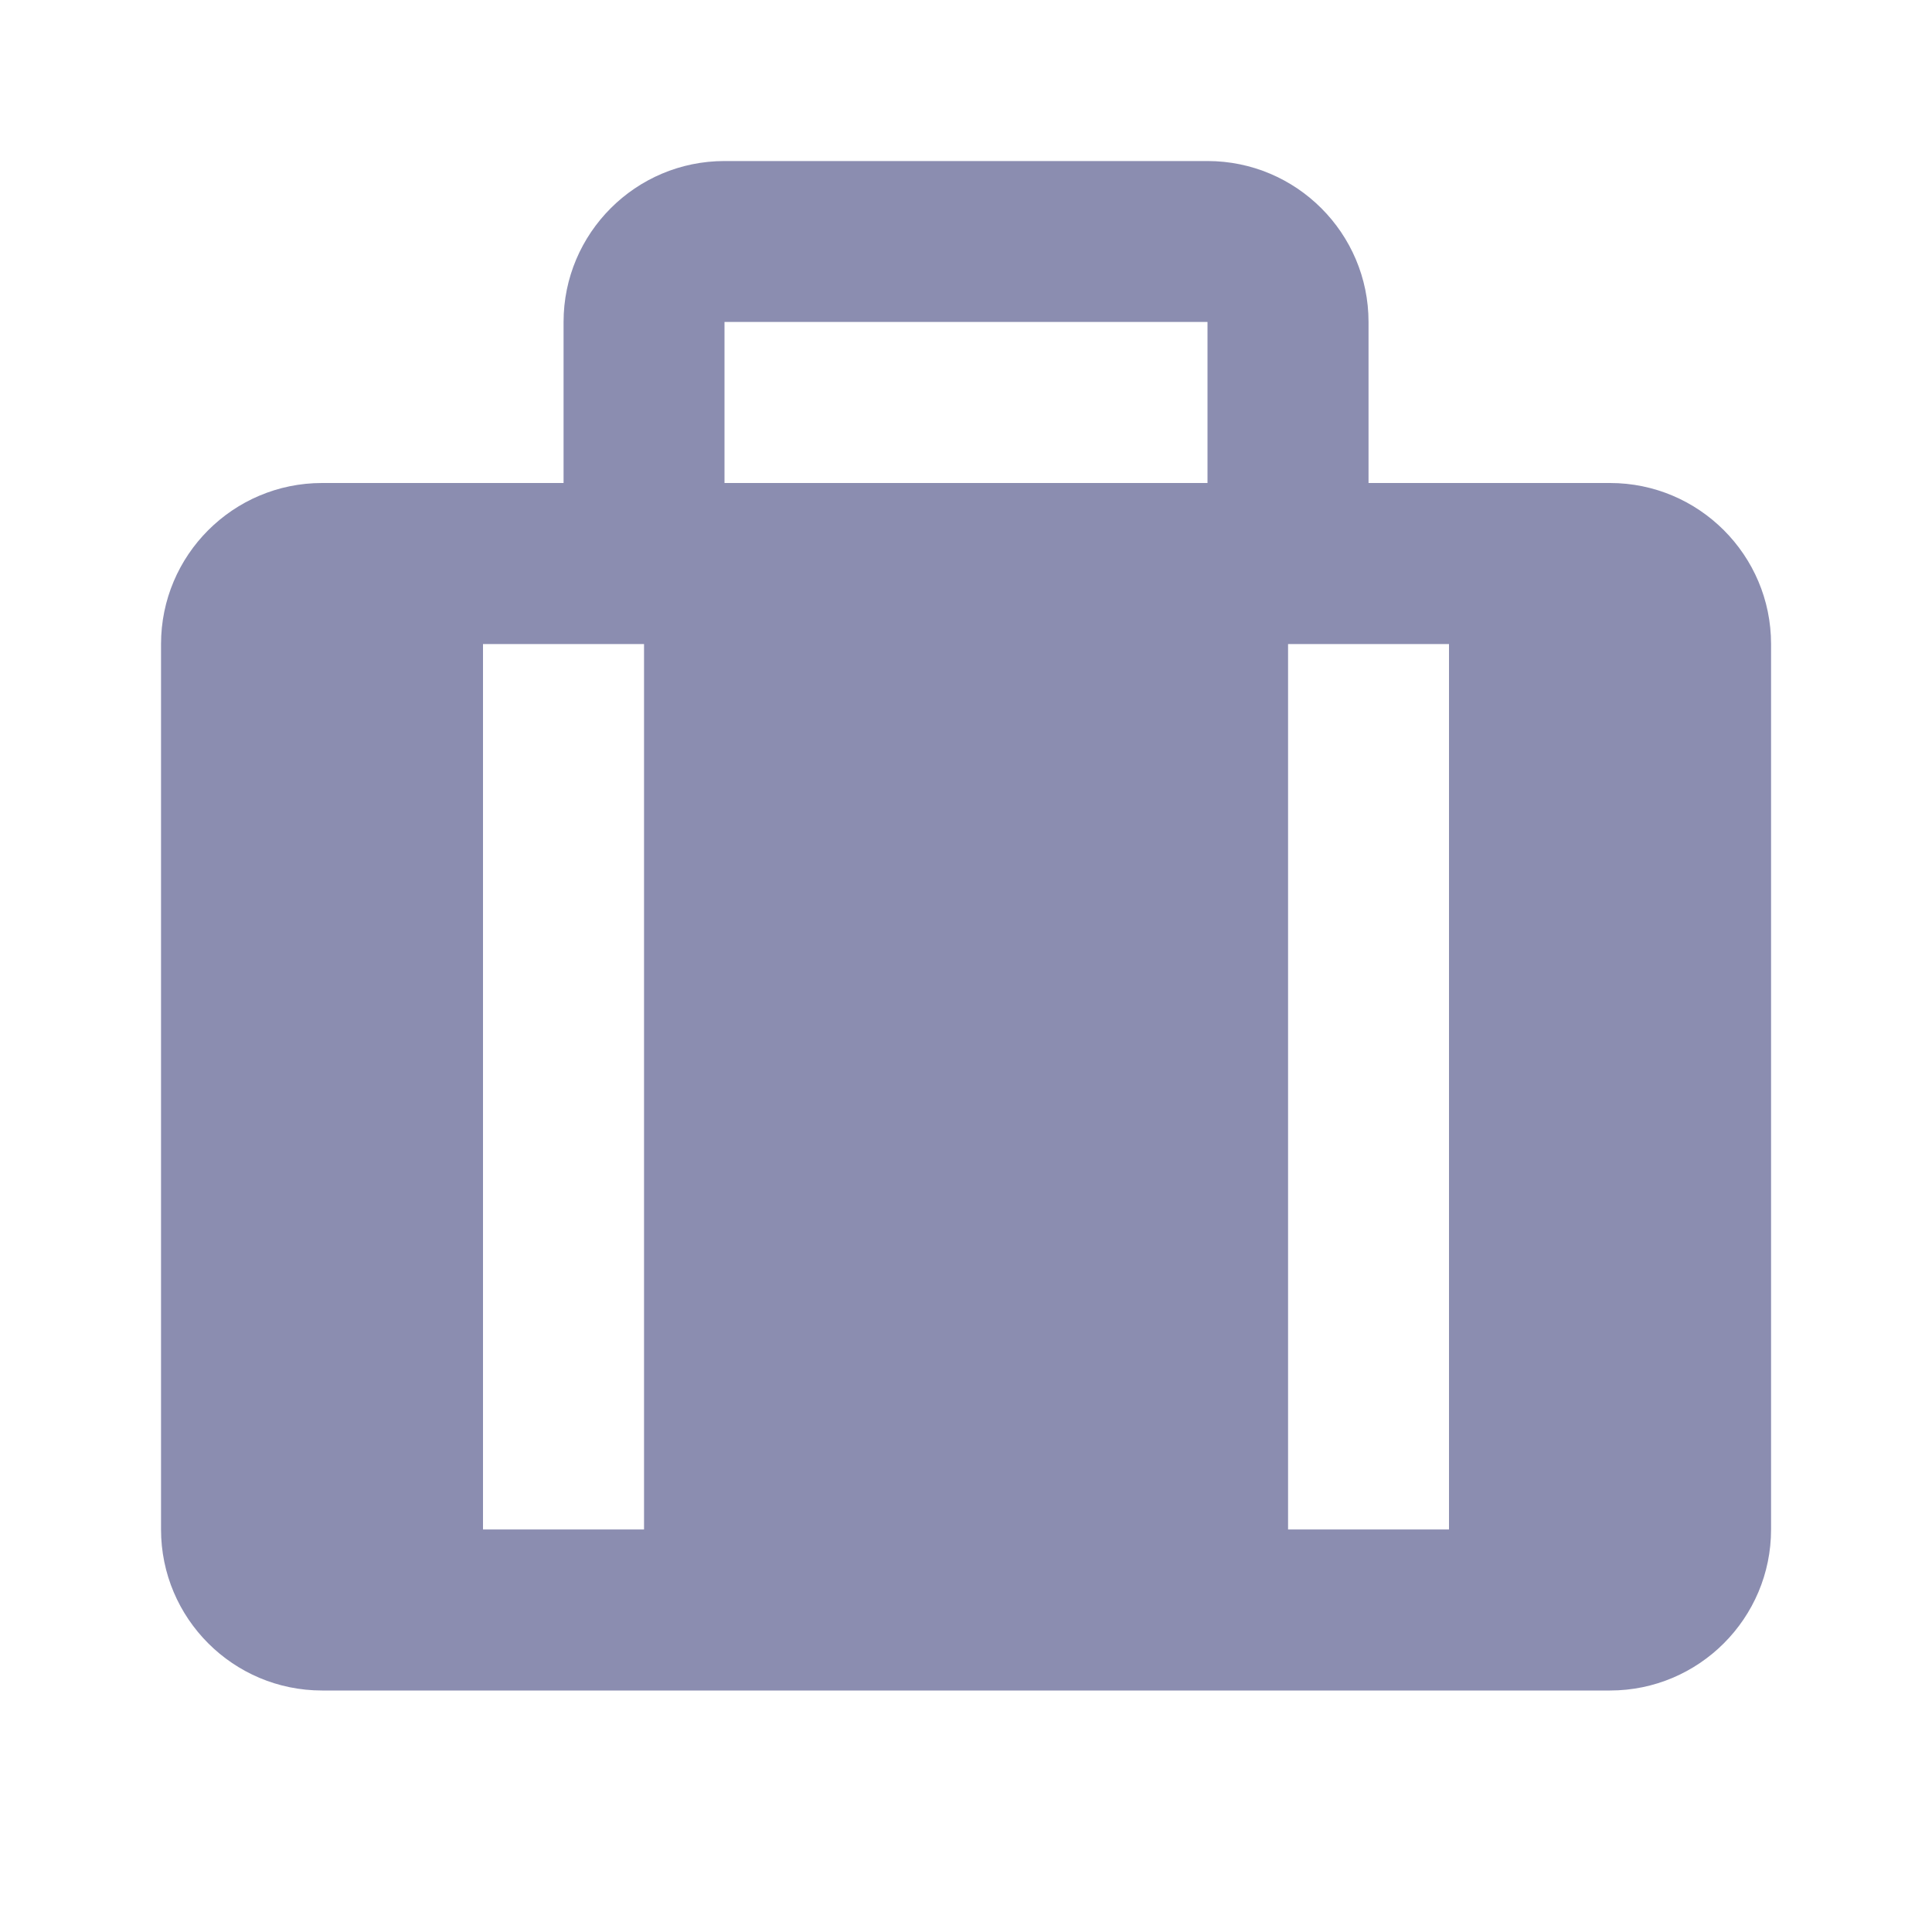
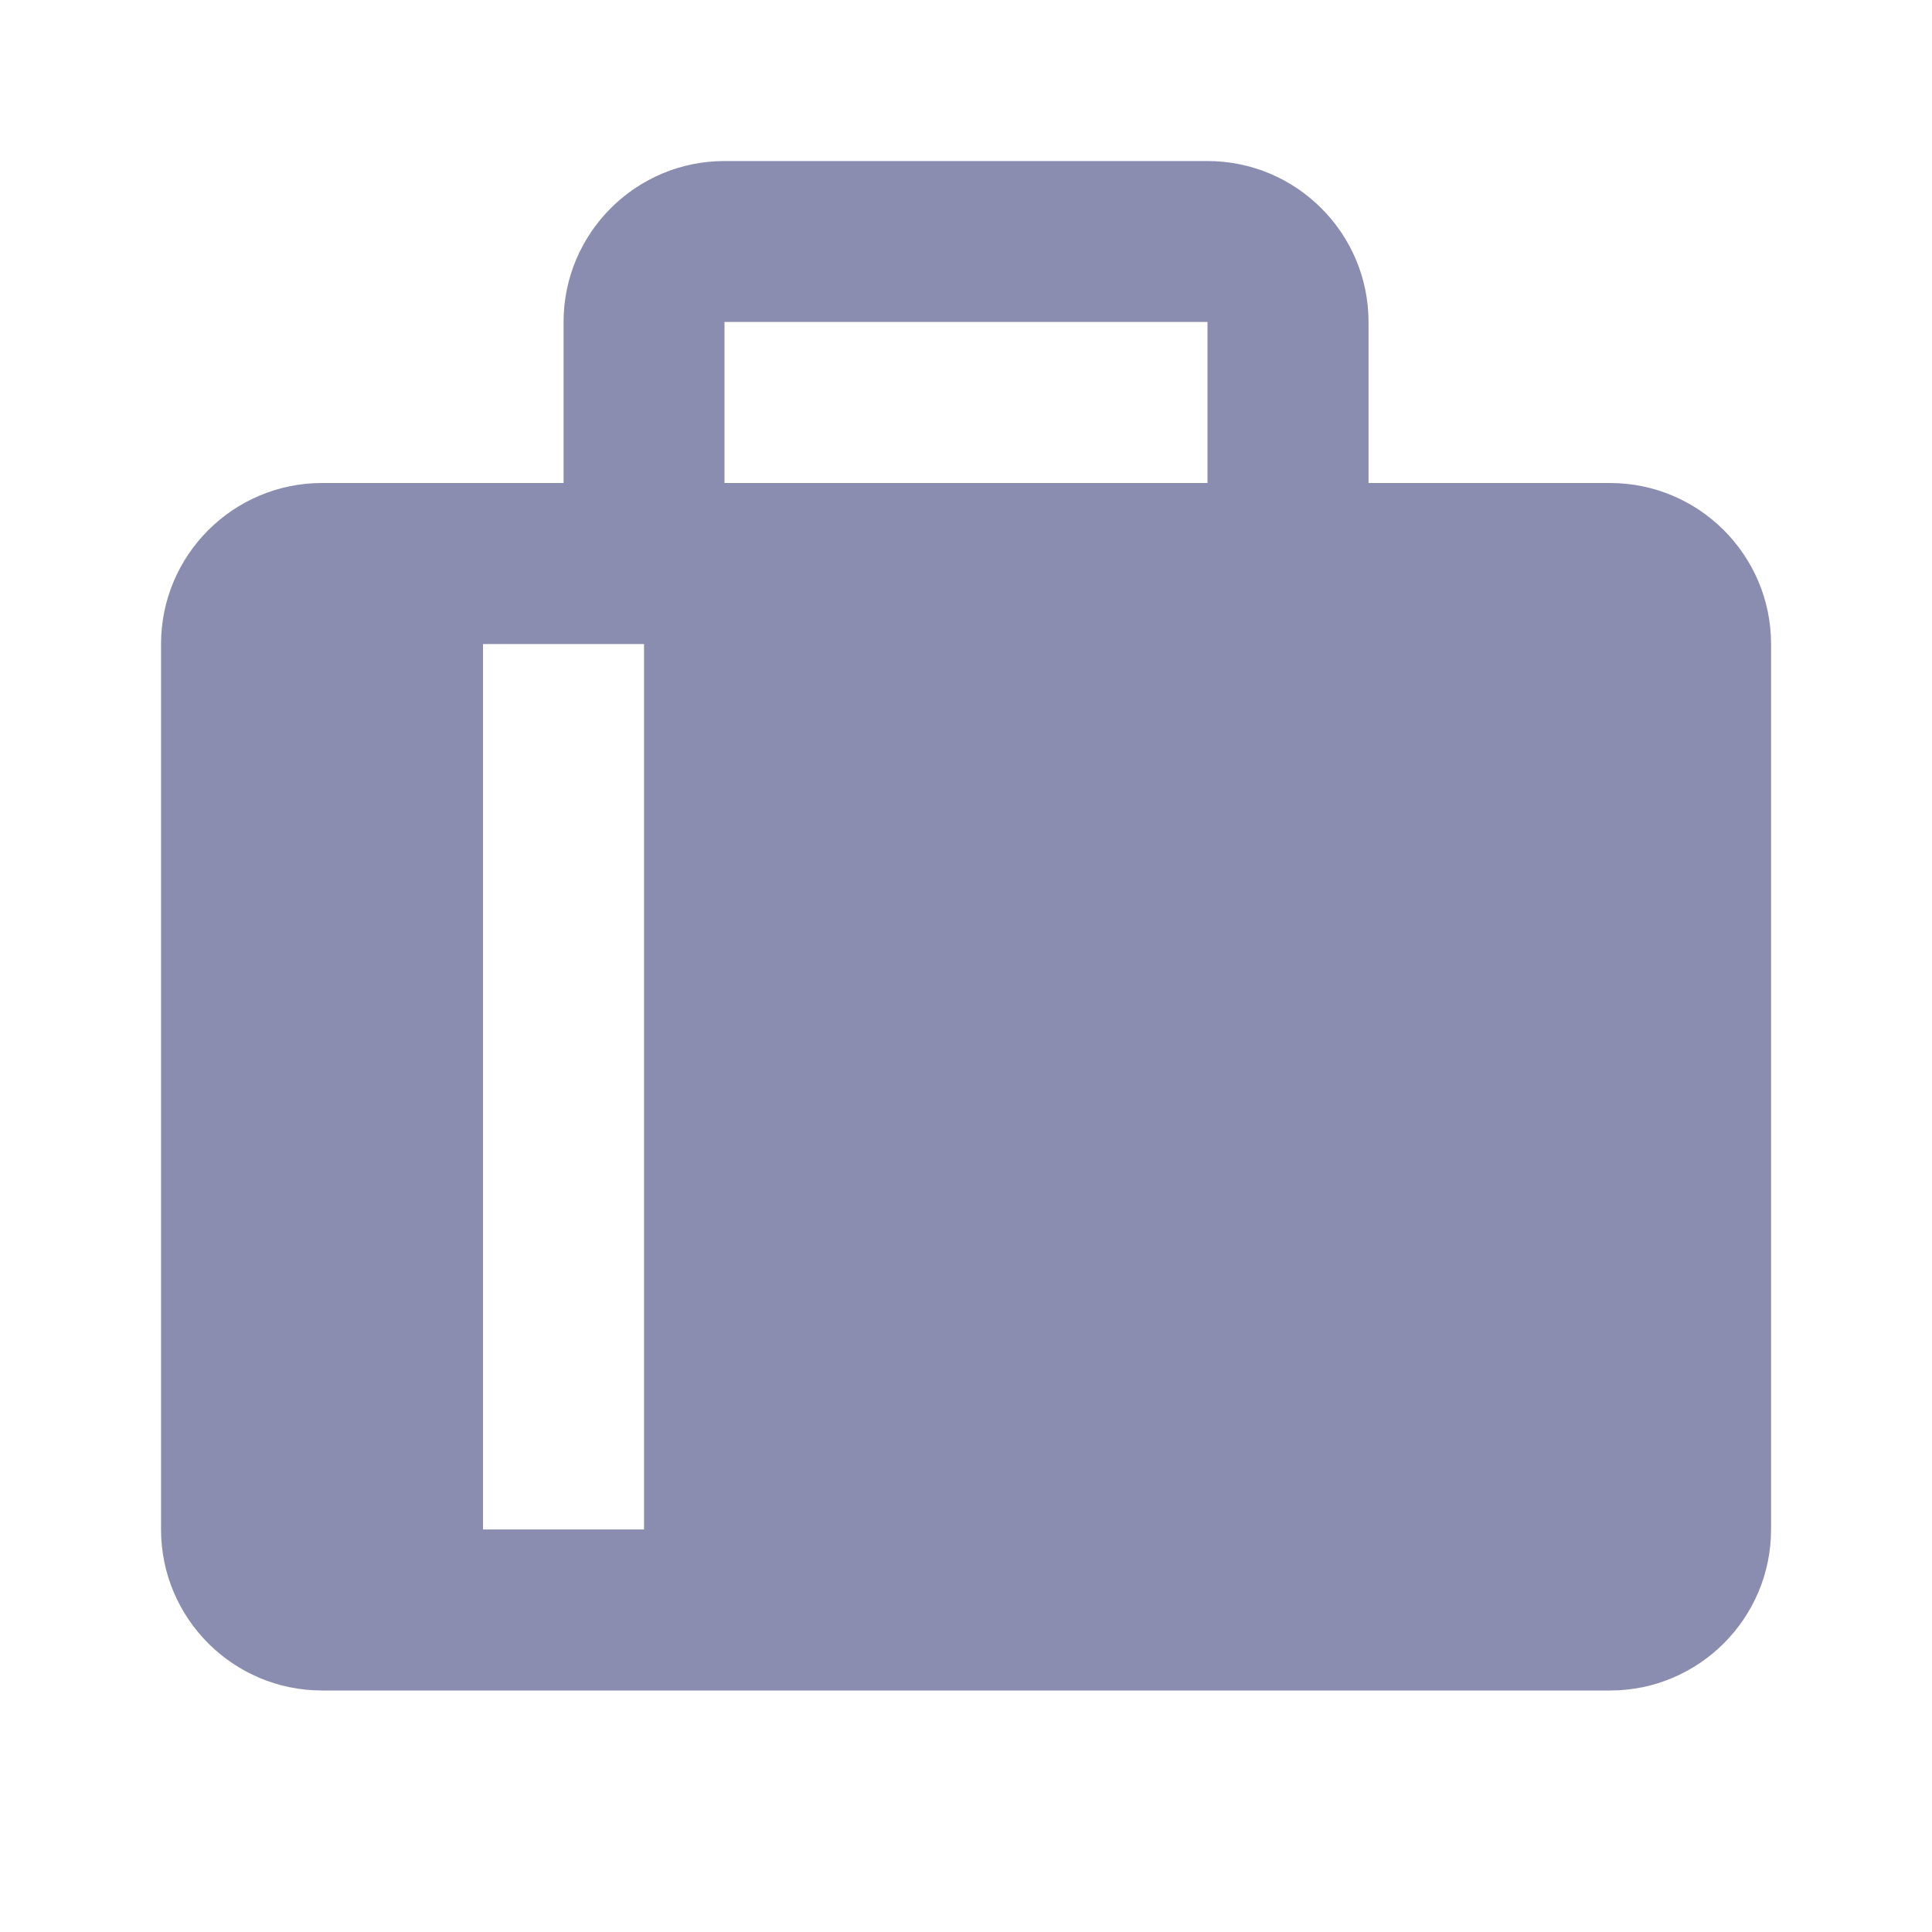
<svg xmlns="http://www.w3.org/2000/svg" width="20" height="20" viewBox="0 0 20 20" fill="none">
-   <path d="M16.667 5H14.167V3.333C14.167 2.414 13.419 1.667 12.5 1.667H7.5C6.581 1.667 5.834 2.414 5.834 3.333V5H3.334C2.414 5 1.667 5.747 1.667 6.667V15.833C1.667 16.753 2.414 17.5 3.334 17.5H16.667C17.586 17.5 18.334 16.753 18.334 15.833V6.667C18.334 5.747 17.586 5 16.667 5ZM5 6.667H6.667V15.833H5V6.667ZM15 15.833H13.334V6.667H15V15.833ZM12.5 3.333V5H7.5V3.333H12.5Z" fill="#8B8DB0" />
+   <path d="M16.667 5H14.167V3.333C14.167 2.414 13.419 1.667 12.5 1.667H7.5C6.581 1.667 5.834 2.414 5.834 3.333V5H3.334C2.414 5 1.667 5.747 1.667 6.667V15.833C1.667 16.753 2.414 17.5 3.334 17.5H16.667C17.586 17.5 18.334 16.753 18.334 15.833V6.667C18.334 5.747 17.586 5 16.667 5ZM5 6.667H6.667V15.833H5V6.667ZM15 15.833V6.667H15V15.833ZM12.5 3.333V5H7.5V3.333H12.5Z" fill="#8B8DB0" />
</svg>